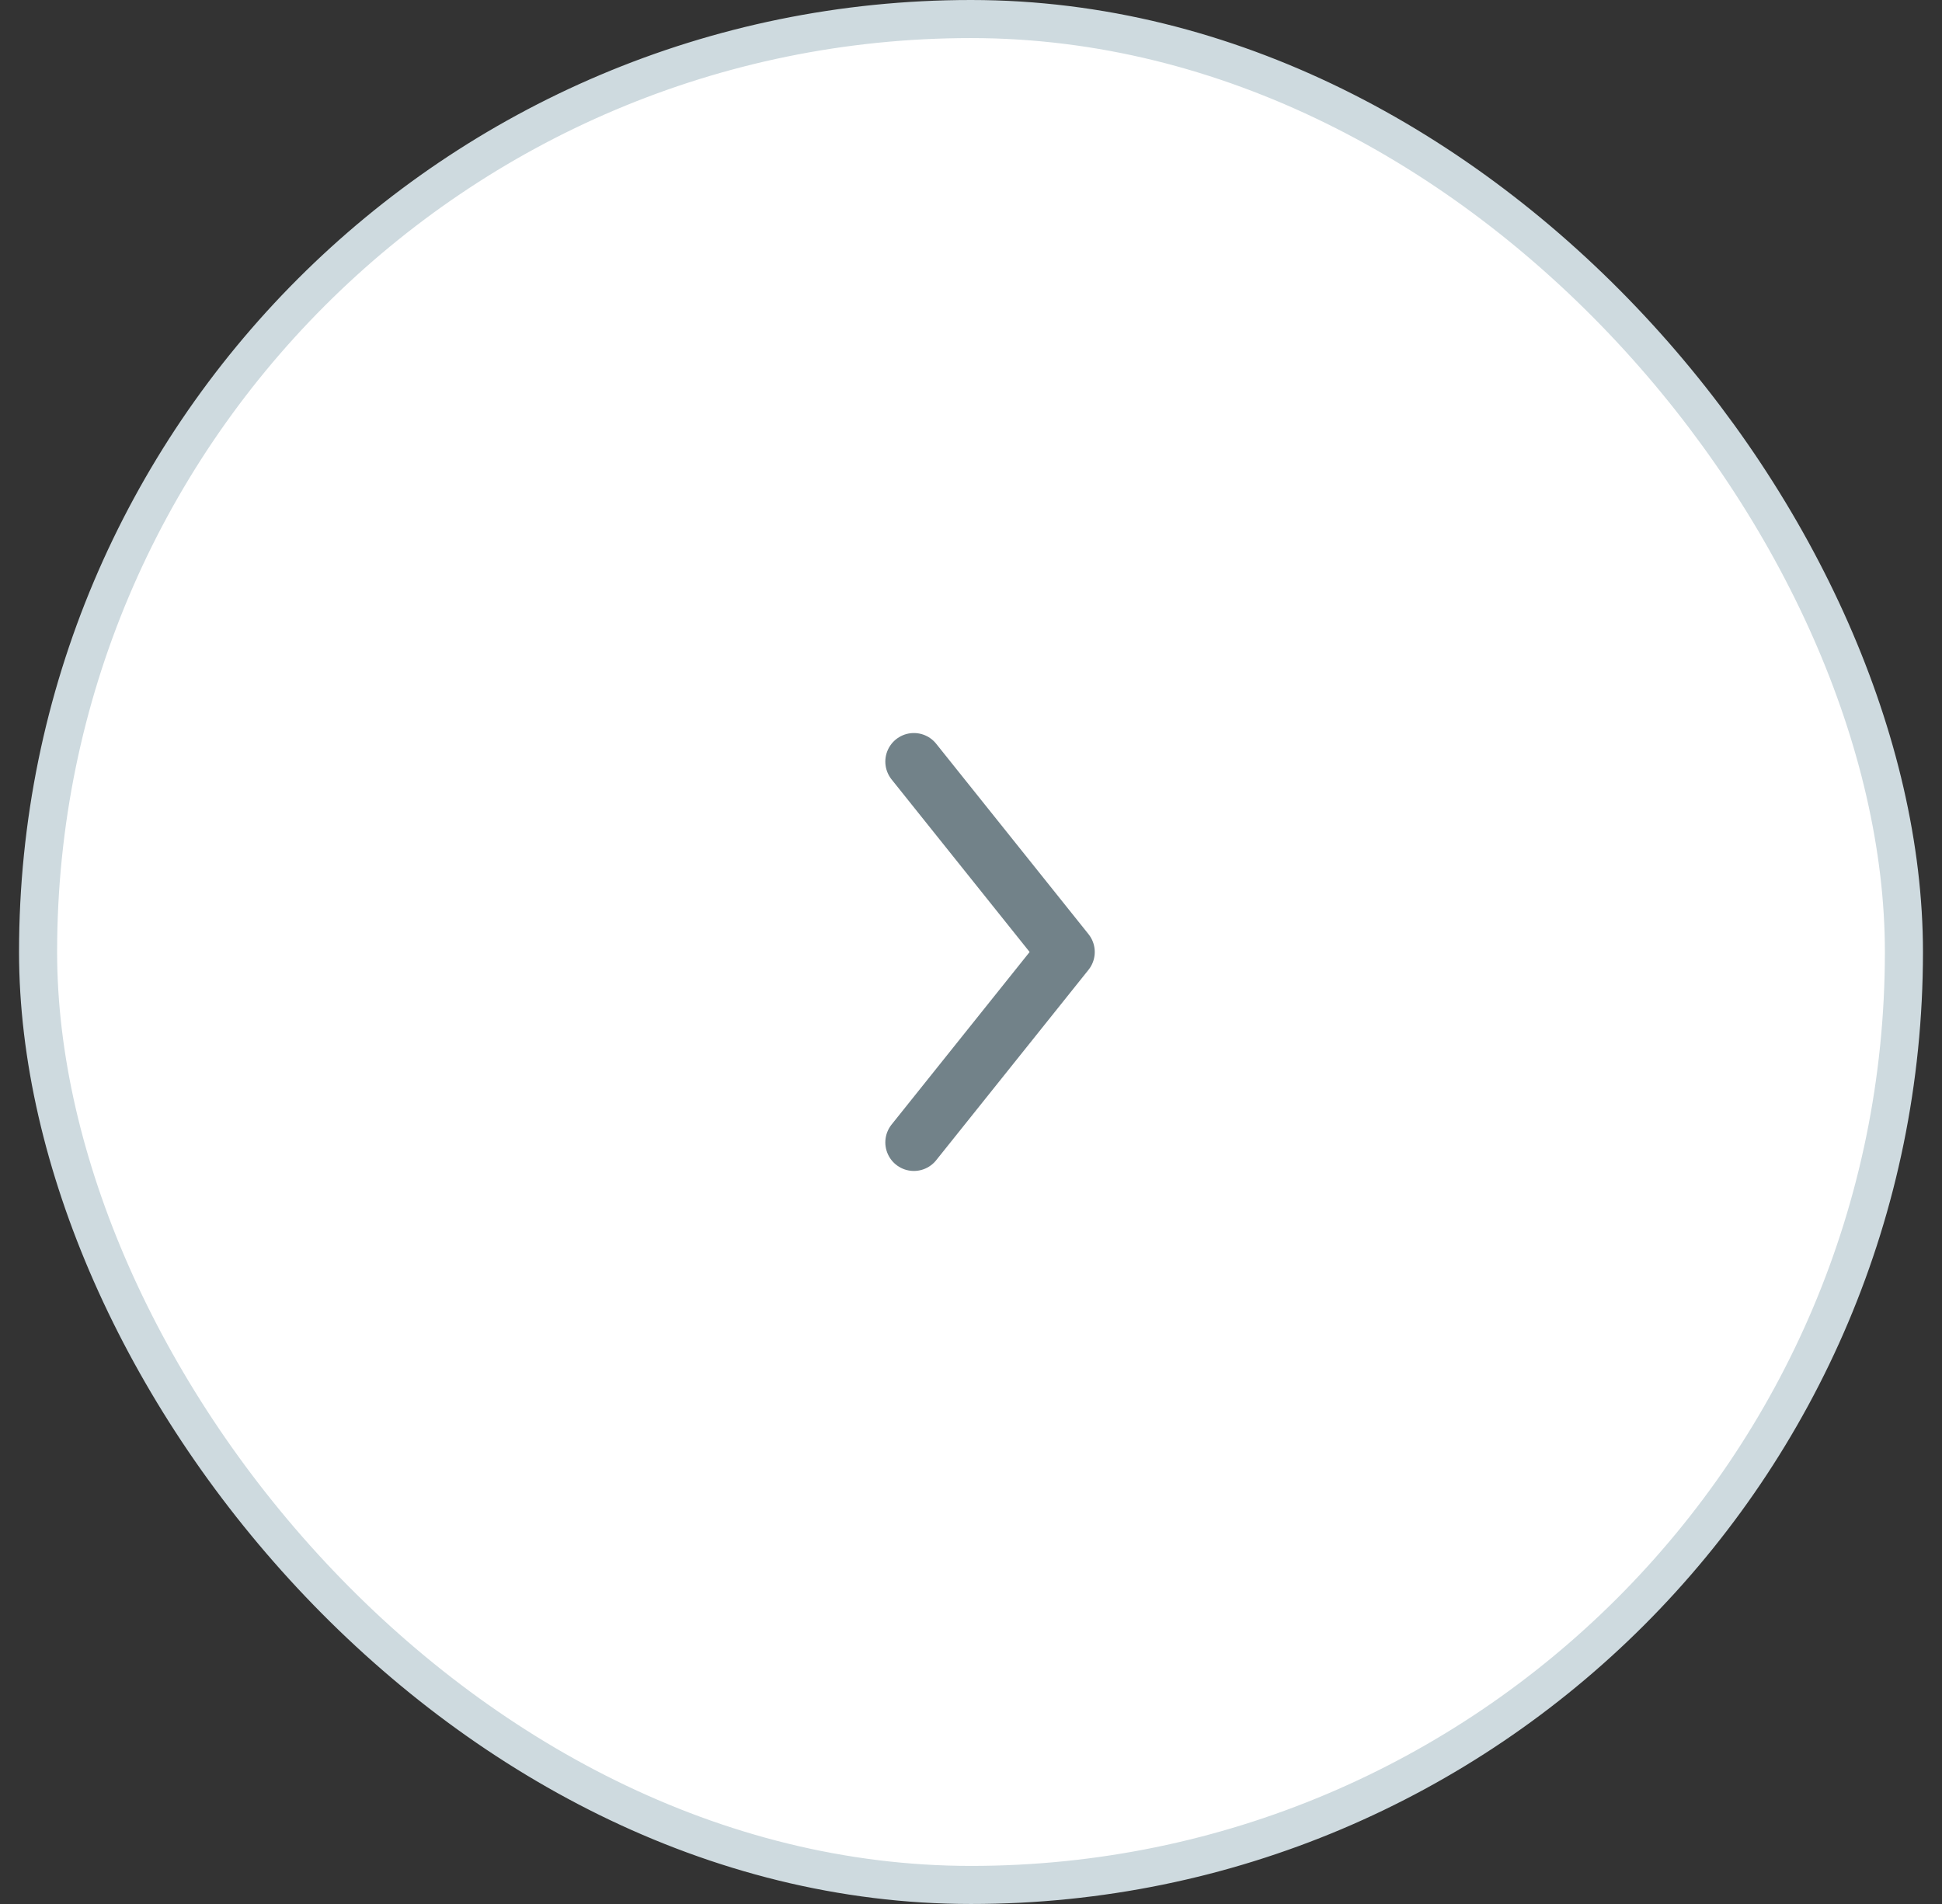
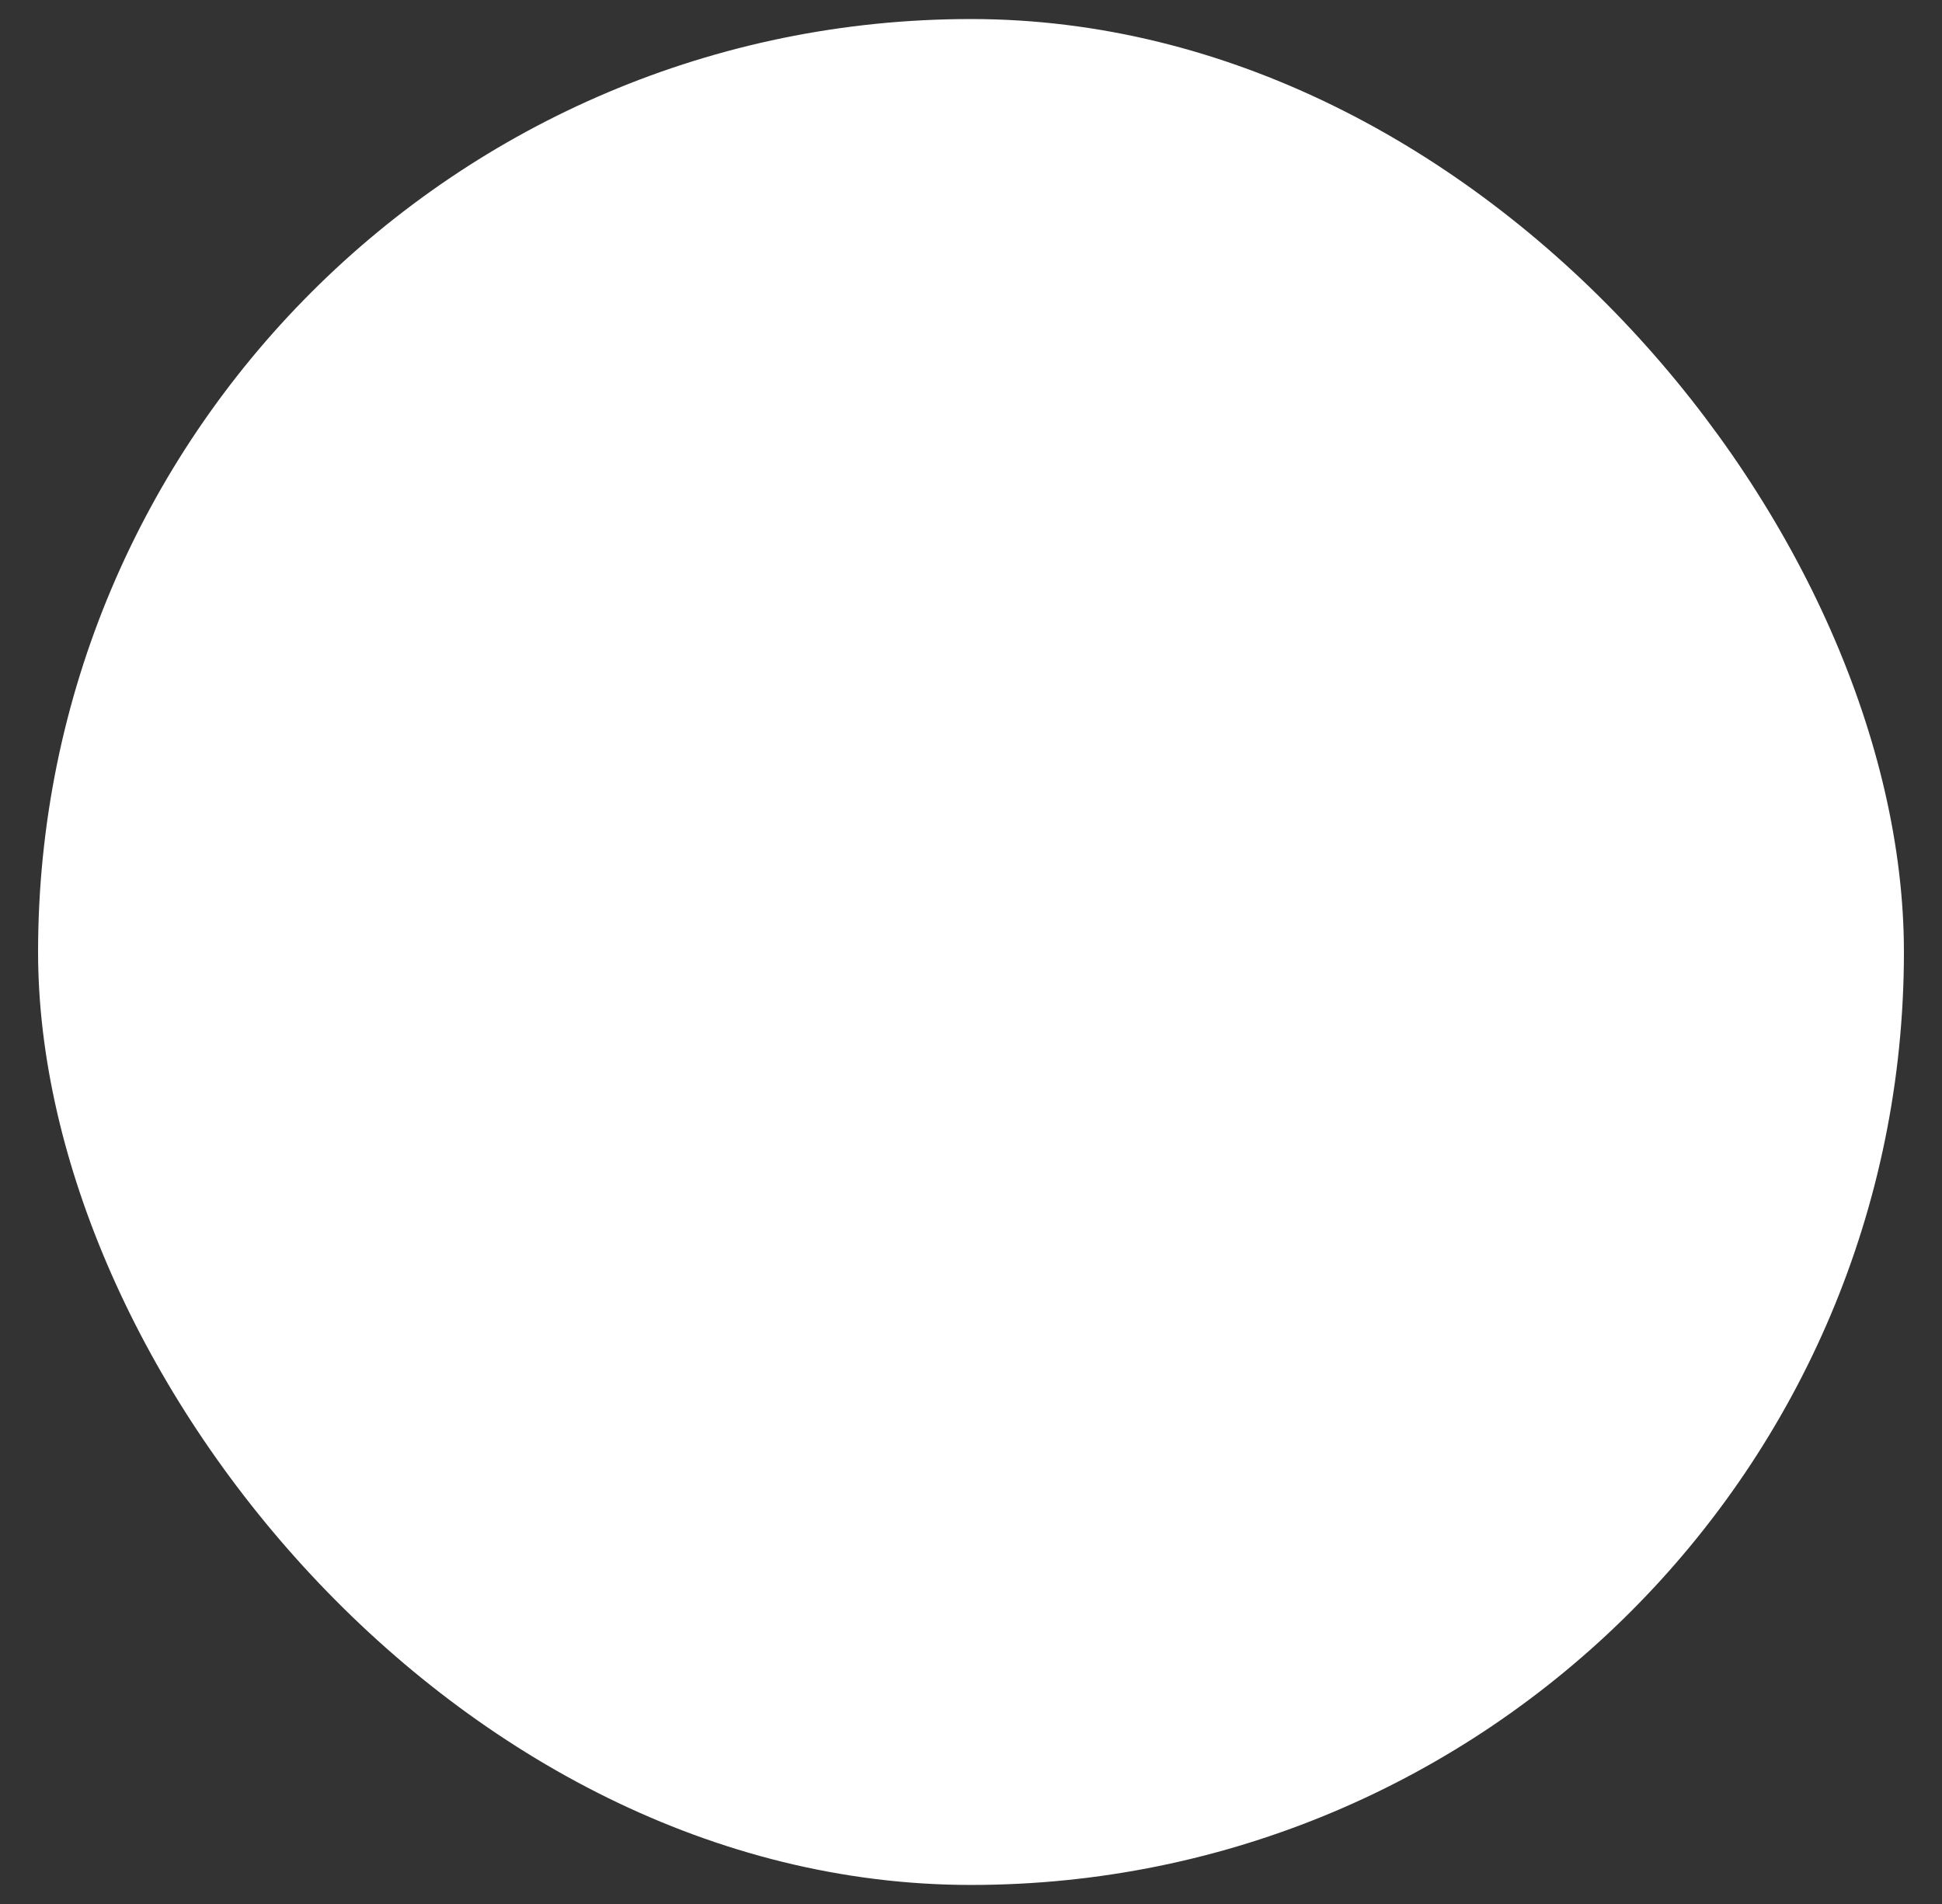
<svg xmlns="http://www.w3.org/2000/svg" width="51" height="50" viewBox="0 0 51 50" fill="none">
  <rect x="0" y="0" width="51" height="50" fill="#333333" stroke="none" />
  <rect x="1" y="0.5" width="49" height="49" rx="24.5" fill="white" />
-   <rect x="1" y="0.5" width="49" height="49" rx="24.5" stroke="#CEDADF" />
-   <path d="M24 20L28 25L24 30" stroke="#728289" stroke-width="1.5" stroke-linecap="round" stroke-linejoin="round" />
</svg>